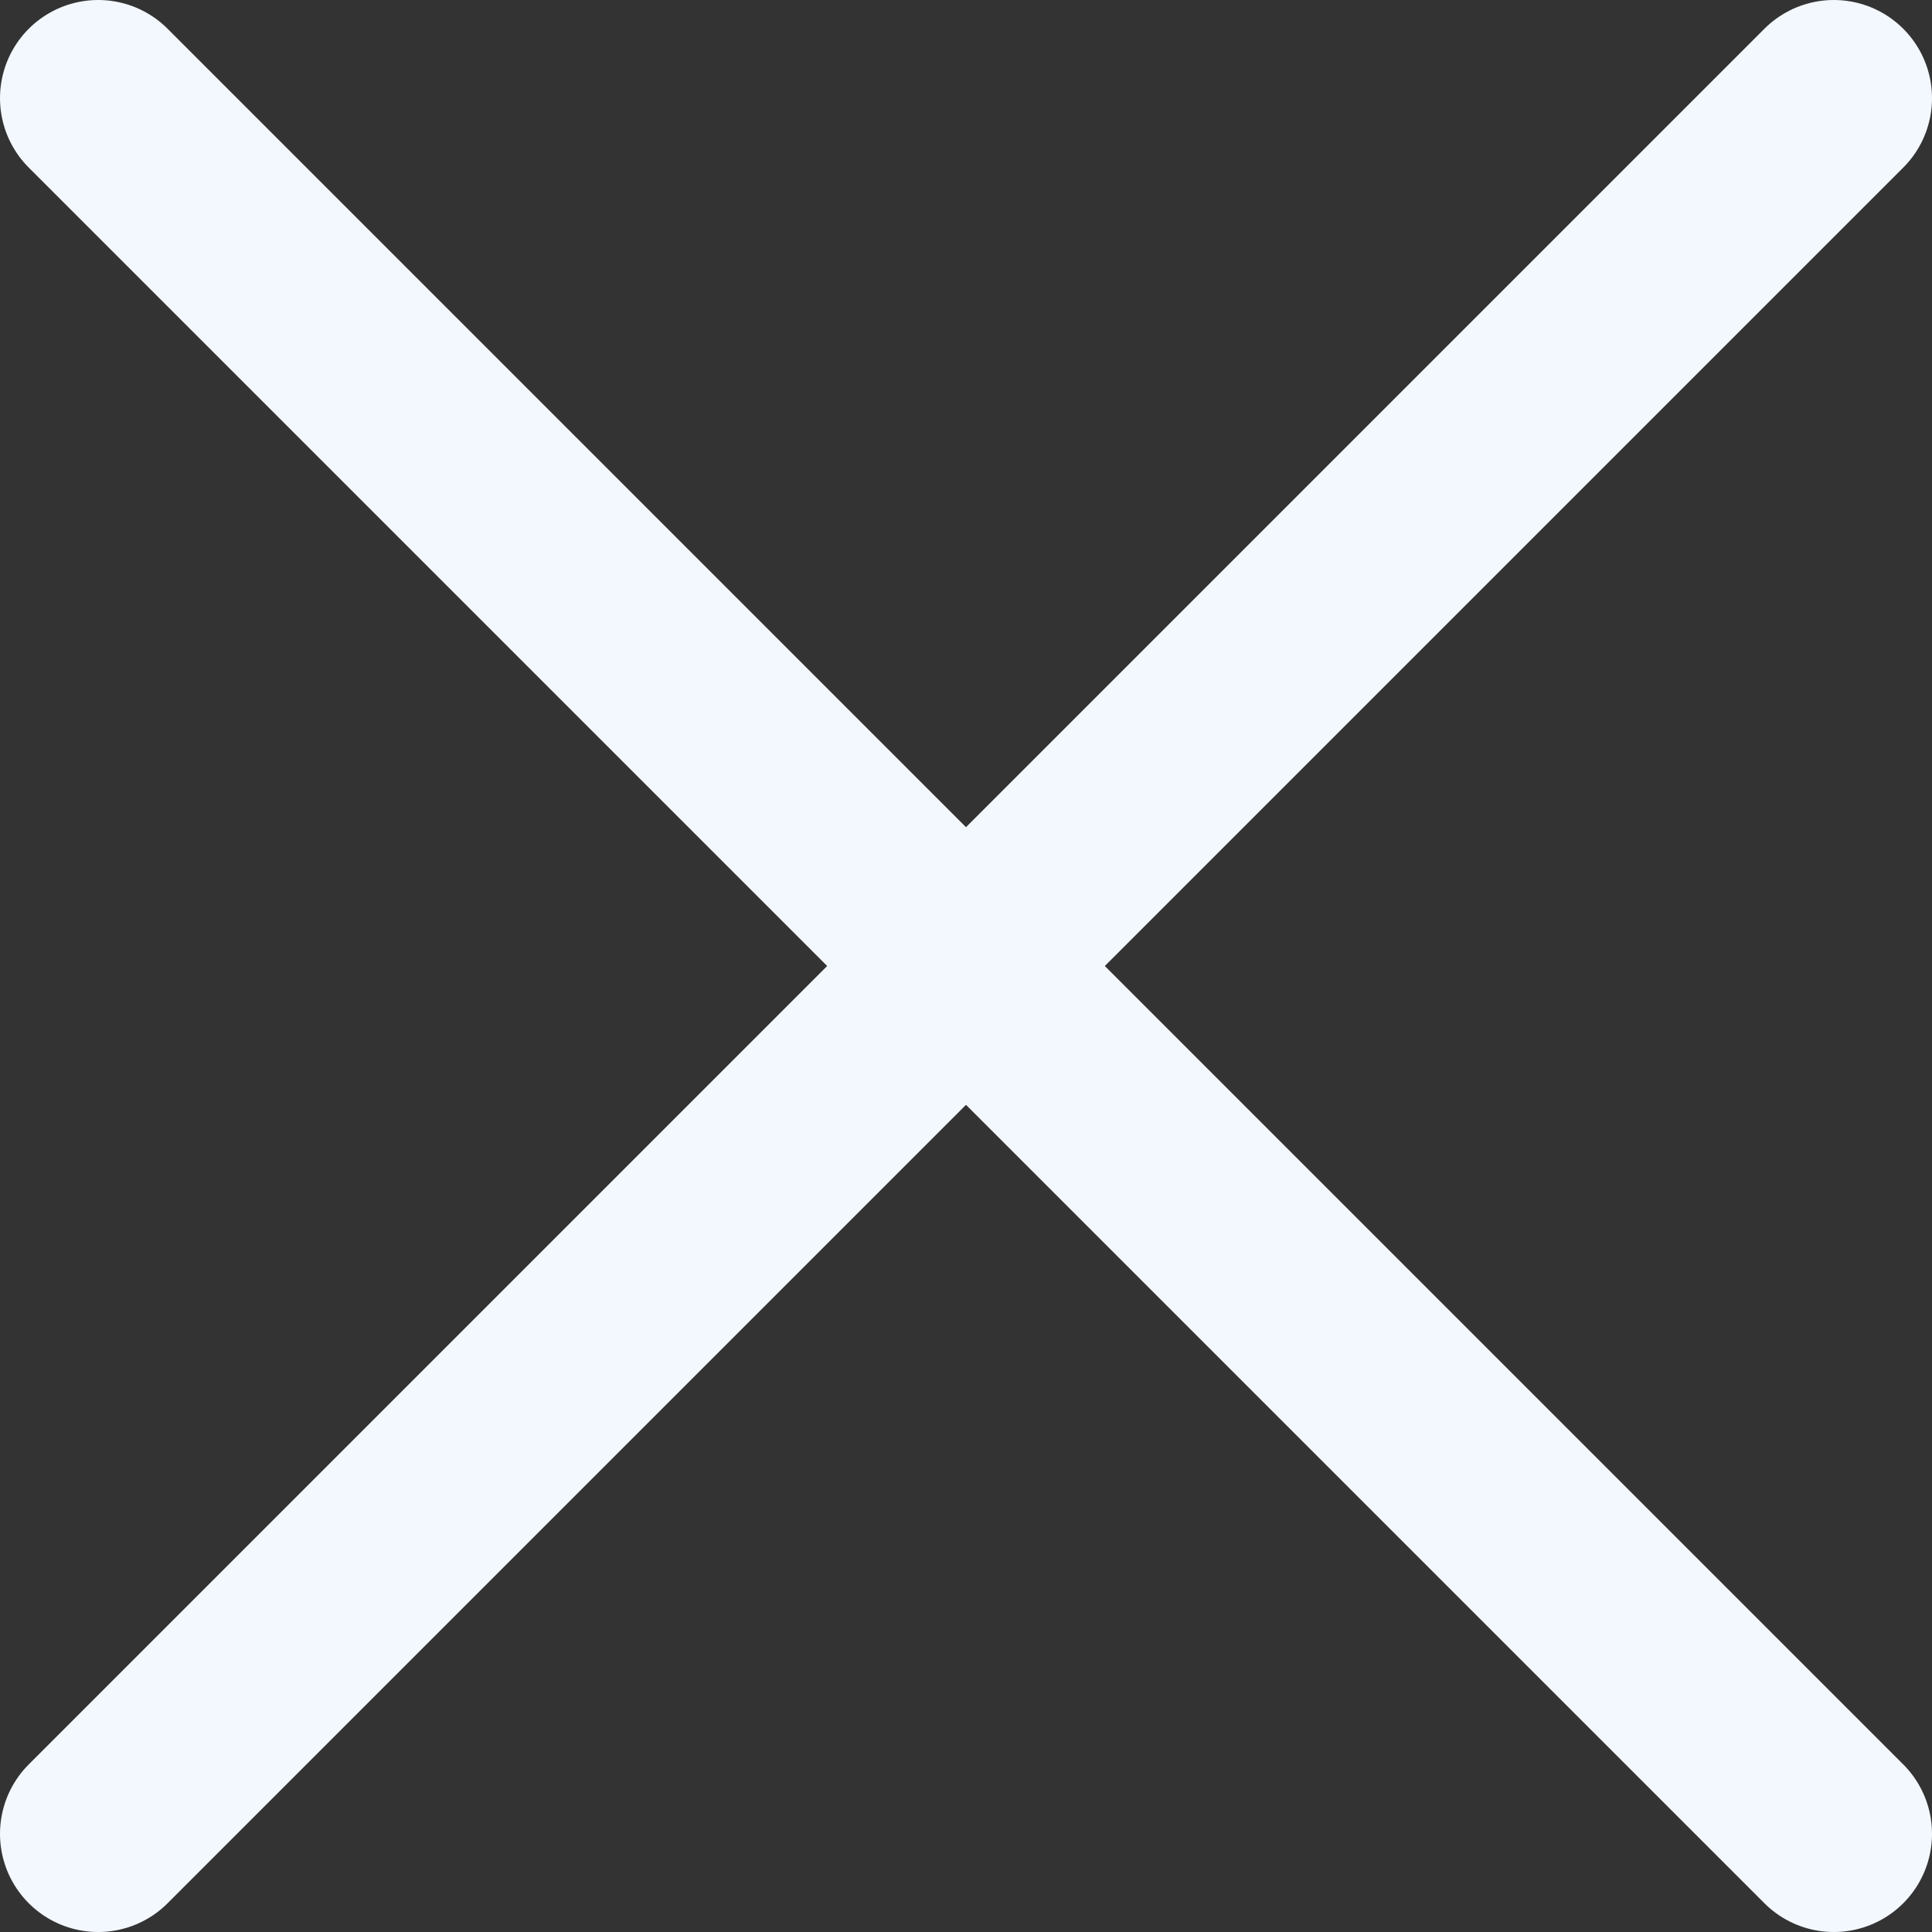
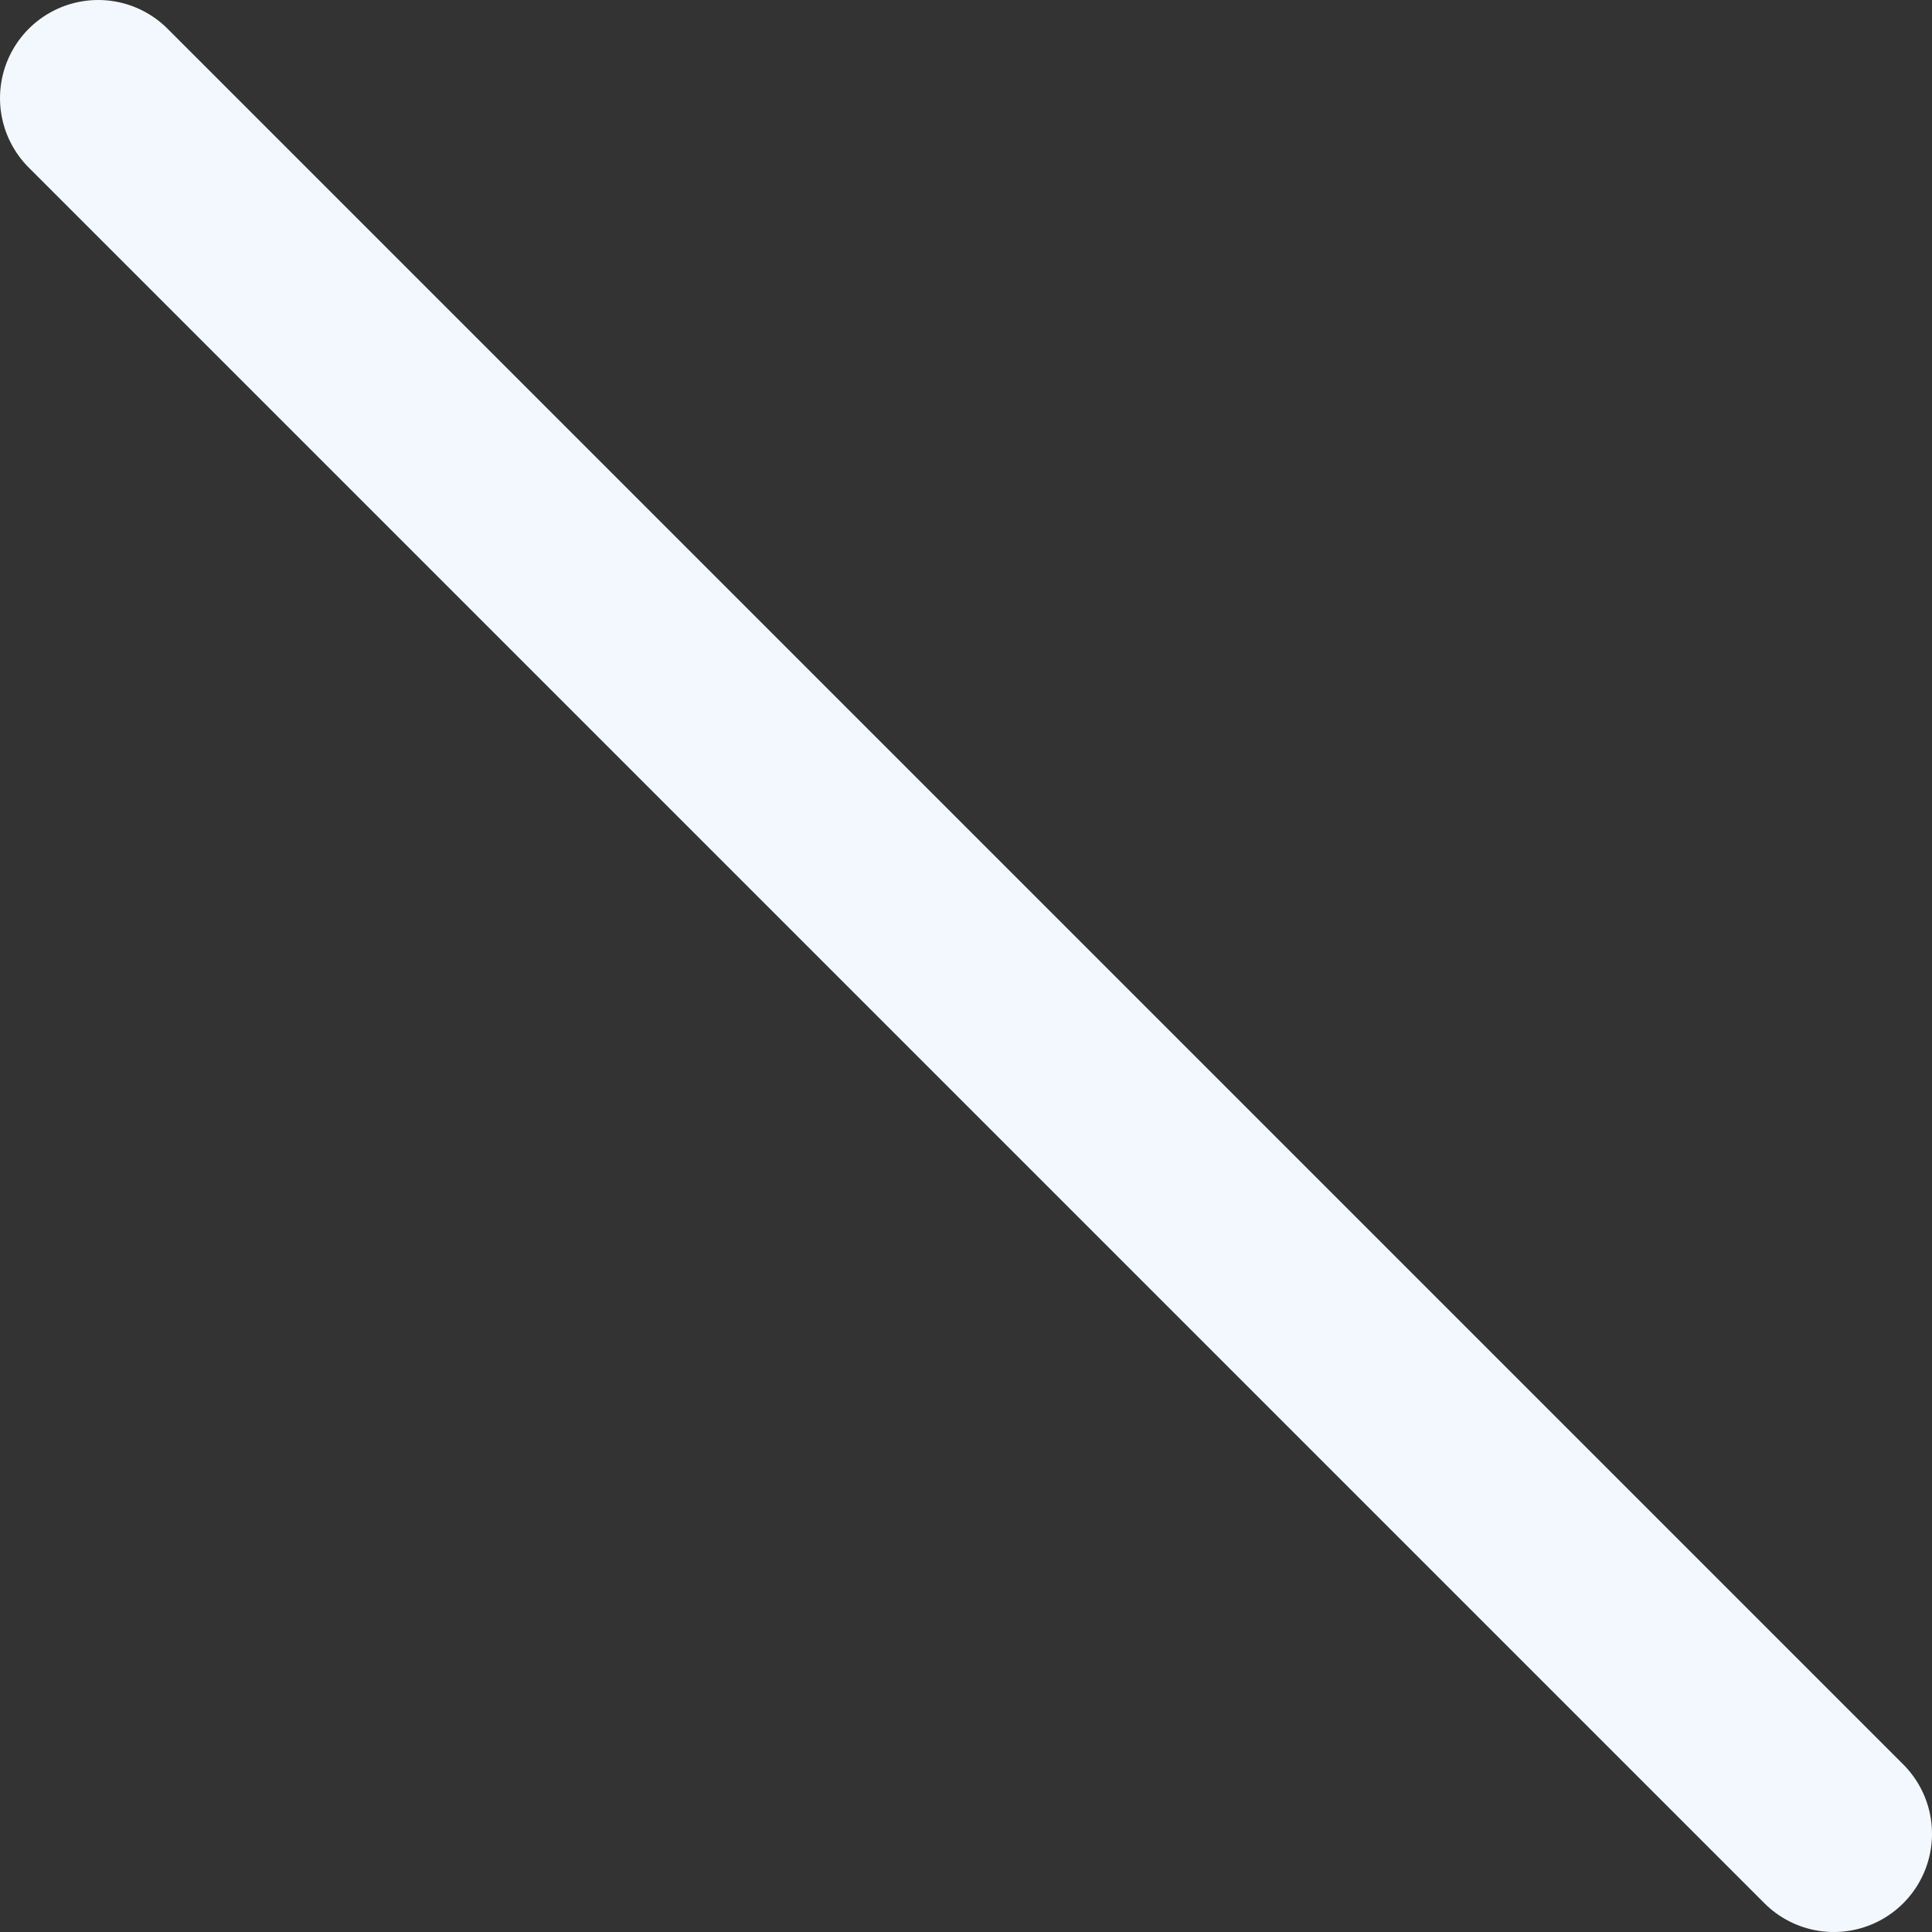
<svg xmlns="http://www.w3.org/2000/svg" id="图层_1" data-name="图层 1" viewBox="0 0 9.84 9.84">
  <rect x="0" y="0" width="9.84" height="9.84" fill="#333333" stroke="none" />
  <defs>
    <style>.cls-1{fill:none;stroke:#f3f8ff;stroke-linecap:round;stroke-miterlimit:10;}</style>
  </defs>
  <title>首页配图更新</title>
-   <line class="cls-1" x1="9.34" y1="0.5" x2="0.5" y2="9.34" />
  <line class="cls-1" x1="0.5" y1="0.5" x2="9.34" y2="9.34" />
</svg>